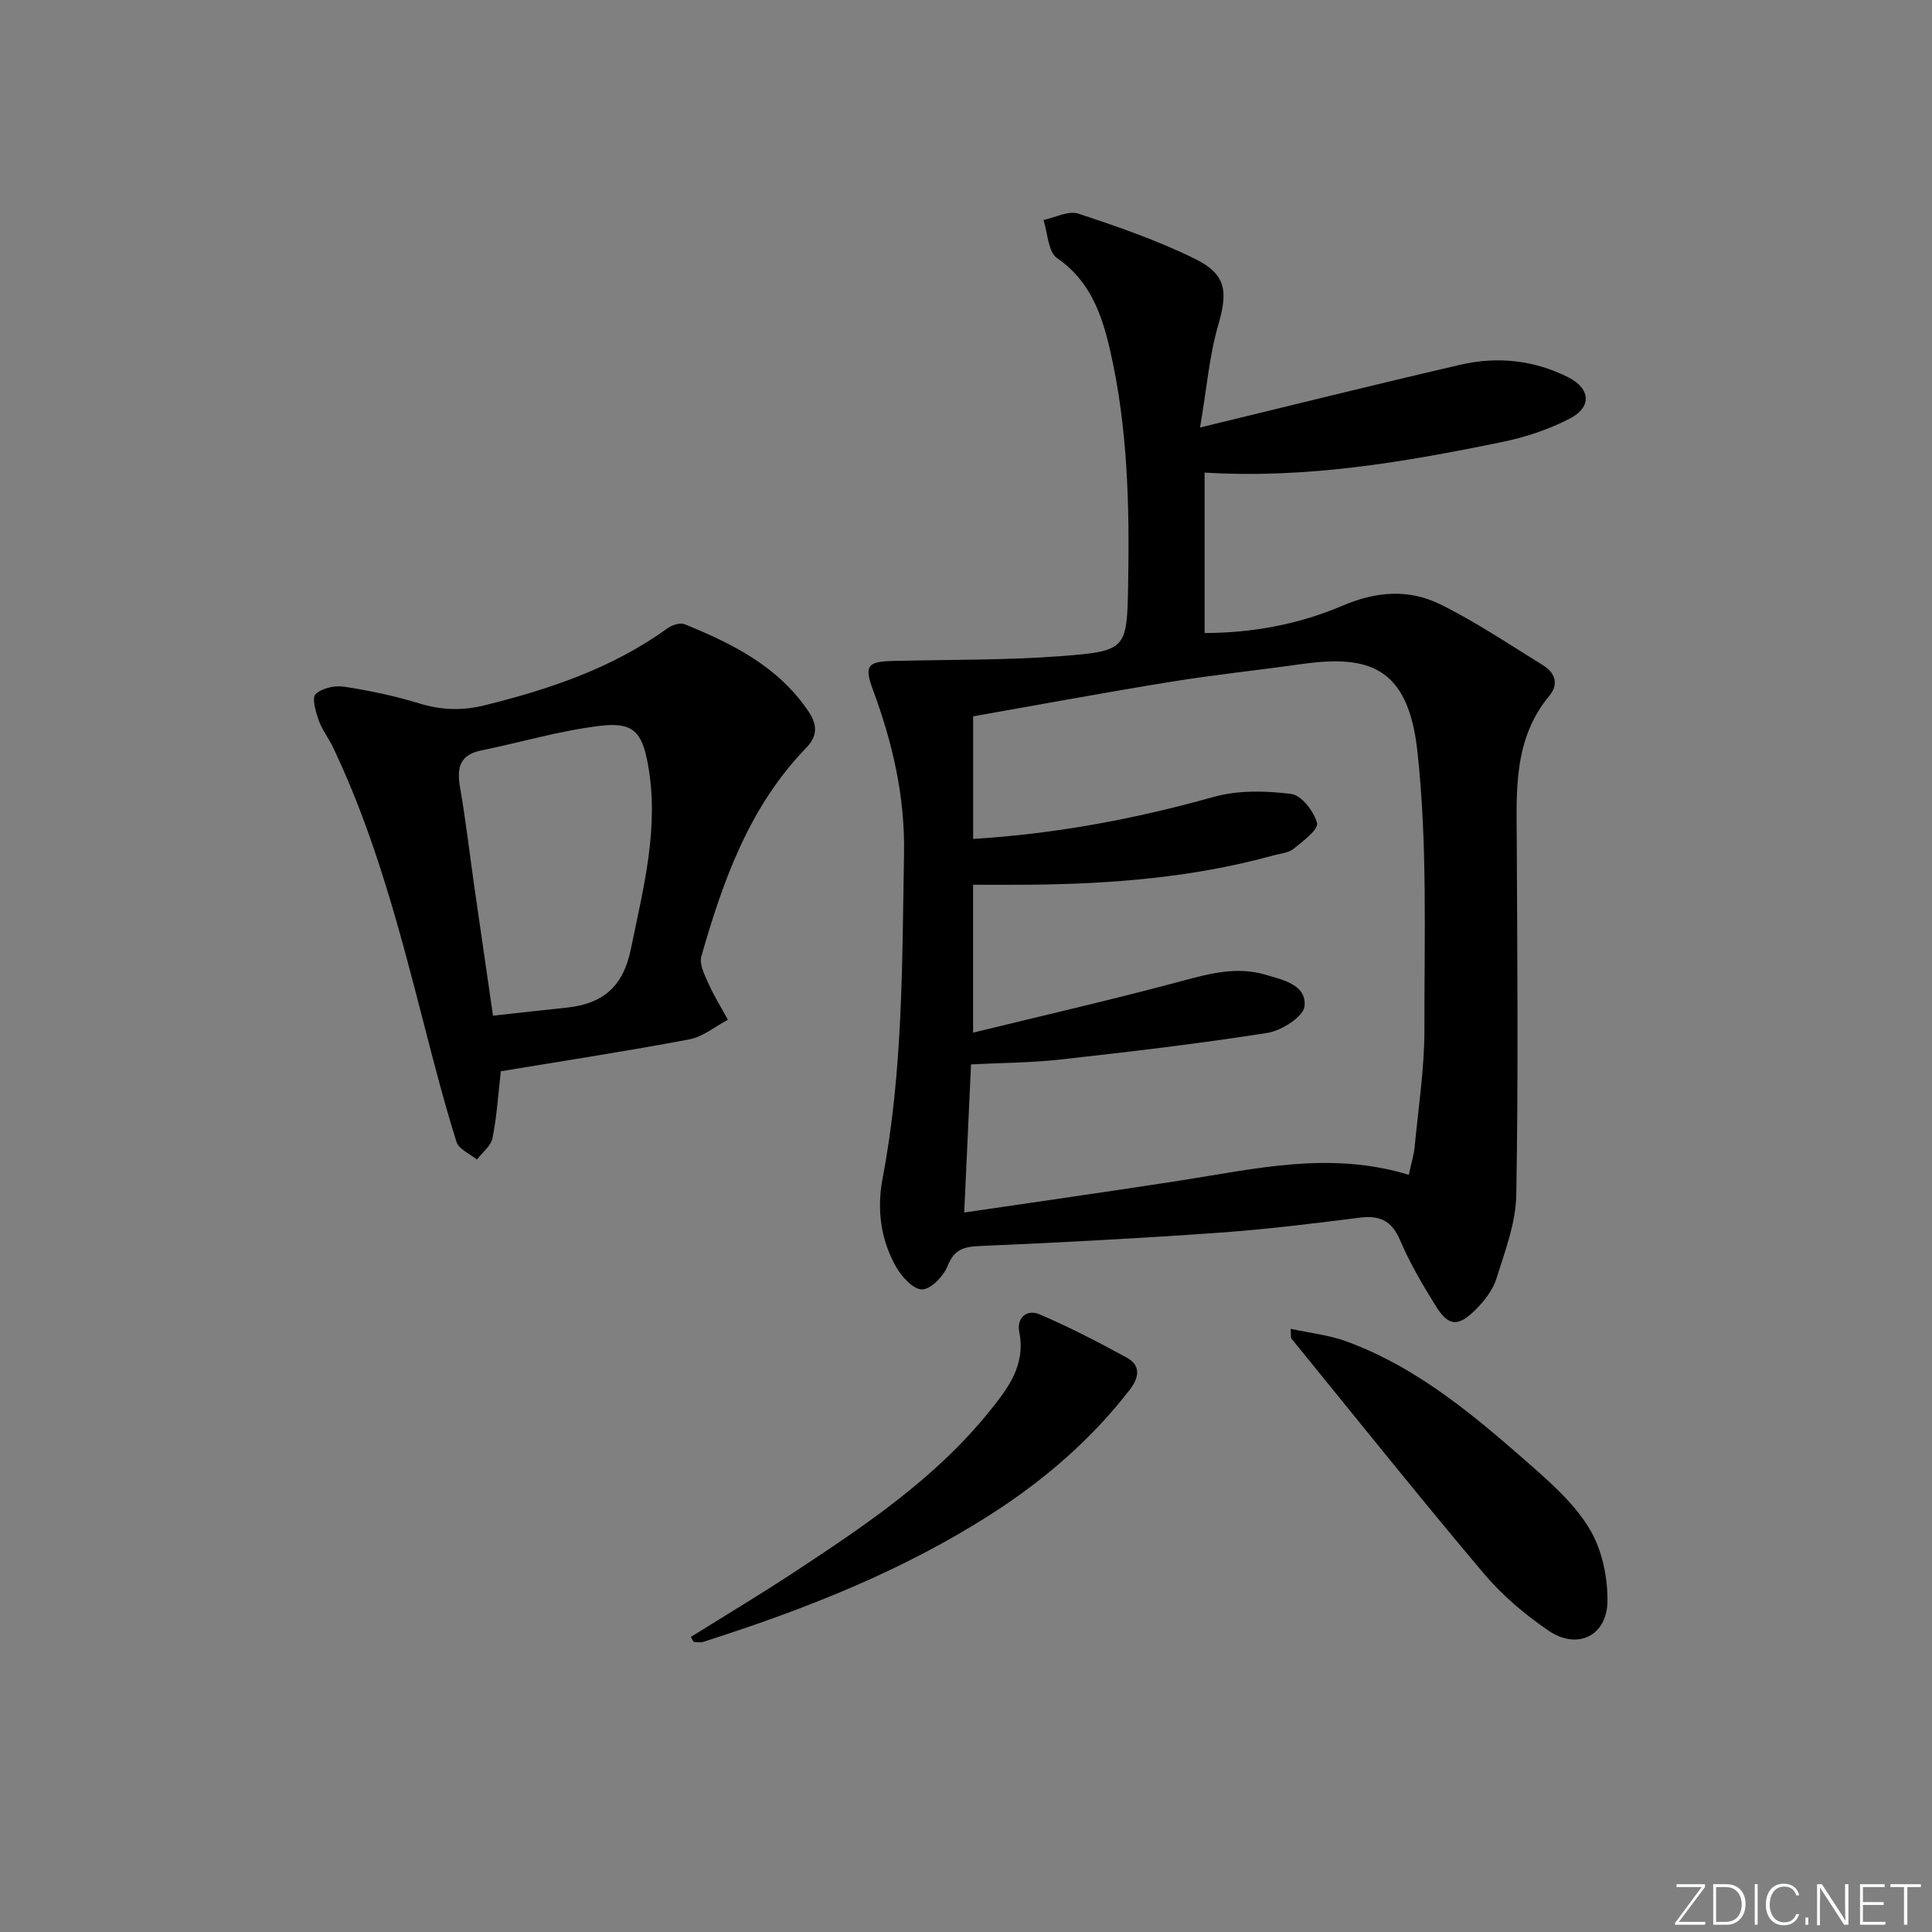
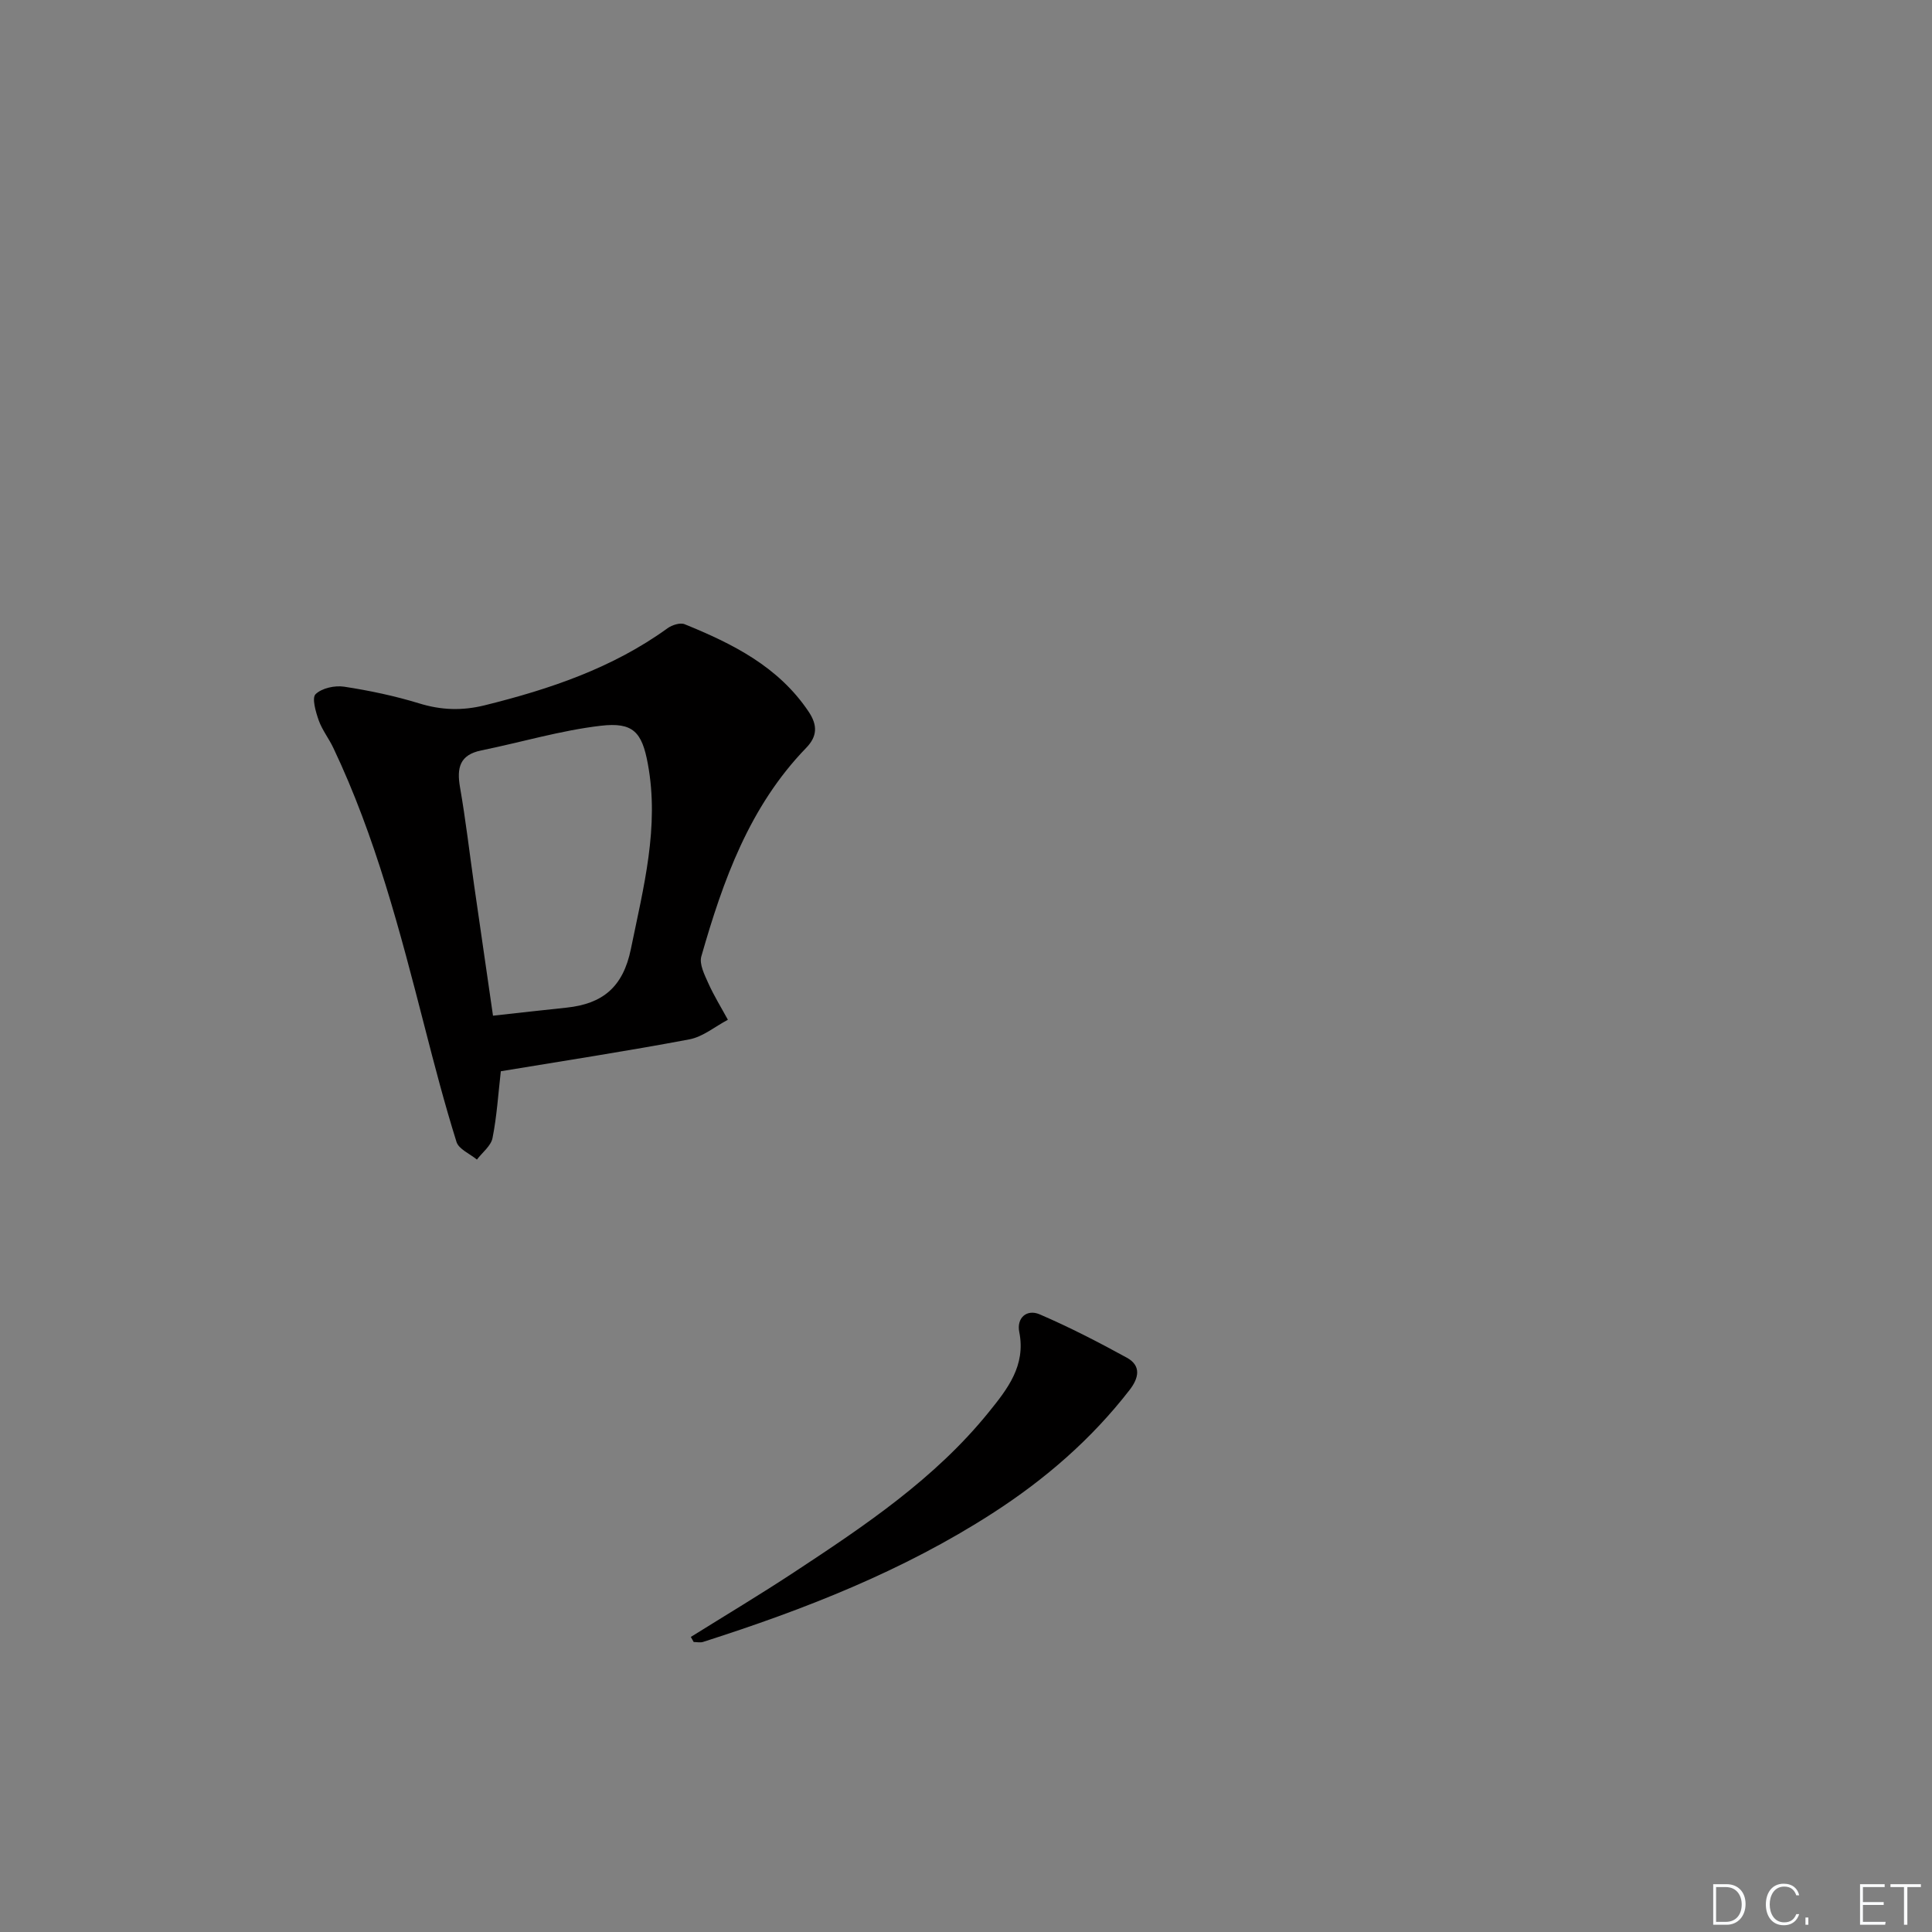
<svg xmlns="http://www.w3.org/2000/svg" enable-background="new 0 0 400 400" viewBox="0 0 400 400">
  <rect x="0" y="0" width="400" height="400" fill="#808080" stroke="none" />
  <g fill="#fafbfc">
-     <path d="m346.9 398 5.4-7.3h-5.2v-.6h5.9v.6l-5.4 7.2h5.5l-.1.6h-6.2v-.5z" />
    <path d="m354.7 390.1h2.8c2.3 0 3.9 1.6 3.9 4.1s-1.6 4.3-3.9 4.3h-2.8zm.6 7.8h2c2.2 0 3.3-1.6 3.3-3.6 0-1.8-1-3.6-3.3-3.6h-2z" />
-     <path d="m363.9 390.1v8.4h-.6v-8.4z" />
    <path d="m372.5 396.3c-.4 1.3-1.4 2.3-3.2 2.3-2.4 0-3.7-1.9-3.7-4.3 0-2.3 1.2-4.3 3.7-4.3 1.8 0 2.9 1 3.2 2.4h-.6c-.4-1.1-1.1-1.8-2.5-1.8-2.1 0-3 1.9-3 3.7s.9 3.7 3 3.7c1.4 0 2.1-.7 2.5-1.7z" />
    <path d="m373.8 398.5v-1.5h.6v1.5z" />
-     <path d="m376.2 398.5v-8.4h1c1.3 2 4.4 6.7 4.9 7.6-.1-1.2-.1-2.4-.1-3.8v-3.8h.7v8.4h-.9c-1.2-1.9-4.4-6.8-5-7.7.1 1.1 0 2.3 0 3.9v3.9h-.6z" />
    <path d="m390 394.4h-4.3v3.5h4.7l-.1.6h-5.2v-8.4h5.1v.6h-4.5v3.1h4.3z" />
    <path d="m394.2 390.7h-2.8v-.6h6.3v.6h-2.8v7.8h-.7z" />
  </g>
-   <path d="m248.46 88.51c19.07-4.62 36.44-8.95 53.88-12.99 7.65-1.77 15.25-.99 22.34 2.59 4.61 2.33 4.94 6.15.37 8.53-4.34 2.26-9.19 3.87-14 4.86-20.21 4.16-40.52 7.65-61.65 6.34v33.22c10-.01 19.62-1.84 28.59-5.67 6.97-2.98 13.71-3.47 20.18-.28 7.39 3.64 14.28 8.3 21.31 12.63 2.47 1.53 3.3 3.91 1.31 6.3-7.5 9-6.81 19.71-6.76 30.38.11 24.32.33 48.65-.1 72.97-.1 5.8-2.33 11.64-4.1 17.3-.75 2.41-2.55 4.71-4.39 6.53-3.63 3.57-5.57 3.37-8.2-.86-2.71-4.36-5.35-8.84-7.35-13.55-1.74-4.1-4.22-5.23-8.43-4.7-9.72 1.23-19.46 2.43-29.24 3.12-16.41 1.16-32.84 2.04-49.28 2.74-3.35.14-5.36.65-6.74 4.12-.84 2.12-3.47 4.86-5.3 4.87-1.85.01-4.29-2.7-5.45-4.79-3.14-5.67-3.94-11.8-2.7-18.3 4.22-22.19 4.02-44.65 4.42-67.12.21-11.96-2.39-22.98-6.45-33.97-1.85-5.02-1.07-5.81 4.22-5.94 11.64-.29 23.31-.12 34.9-1.01 13.47-1.04 13.48-1.45 13.73-14.86.3-16.32-.08-32.61-3.77-48.59-1.69-7.31-4.11-14.25-10.95-18.95-1.86-1.28-1.92-5.18-2.81-7.88 2.42-.5 5.17-1.99 7.2-1.32 8.16 2.68 16.34 5.53 24.04 9.29 6.71 3.28 6.95 6.88 4.92 13.84-1.84 6.39-2.38 13.17-3.74 21.15zm43.21 154.72c.49-2.26 1.05-4.02 1.22-5.8.77-8.1 2.03-16.21 2.02-24.31-.03-19.25.65-38.65-1.47-57.71-1.93-17.35-10.07-19.87-23.89-17.93-9.04 1.27-18.13 2.22-27.14 3.68-13.71 2.22-27.37 4.76-40.93 7.15v25.38c17.21-1.06 33.6-4.16 49.81-8.7 5.05-1.41 10.78-1.28 16.05-.61 2.12.27 4.73 3.63 5.34 6.04.33 1.31-2.92 3.76-4.85 5.31-1.08.87-2.78.99-4.22 1.38-16.46 4.55-33.31 5.89-50.31 6.06-3.95.04-7.9.01-11.83.01v30.62c14.92-3.65 29.27-6.94 43.48-10.76 5.72-1.54 11.22-2.96 17.07-1.23 3.68 1.09 8.5 2.07 8.07 6.53-.21 2.13-4.74 5.04-7.65 5.5-14.23 2.25-28.56 3.92-42.88 5.52-6.05.68-12.17.68-18.52 1.01-.47 10.23-.92 20.13-1.41 30.67 15.24-2.25 29.97-4.33 44.67-6.61 15.55-2.42 31.04-6.18 47.37-1.2z" fill="#010000" />
  <path d="m103.69 221.79c-.54 4.69-.82 9.32-1.72 13.83-.32 1.63-2.11 2.98-3.23 4.46-1.46-1.21-3.76-2.15-4.23-3.67-2.47-7.89-4.56-15.9-6.62-23.92-5.05-19.62-10.13-39.23-18.87-57.63-.92-1.95-2.31-3.7-3.03-5.71-.62-1.76-1.46-4.65-.65-5.43 1.3-1.26 3.98-1.84 5.9-1.55 5.23.8 10.46 1.9 15.52 3.45 4.6 1.42 8.92 1.56 13.61.4 13.47-3.34 26.45-7.71 37.84-15.95.93-.67 2.61-1.21 3.54-.83 9.93 4.04 19.39 8.75 25.66 18.09 1.94 2.89 1.76 5.18-.51 7.52-11.74 12.12-17.2 27.43-21.7 43.17-.45 1.59.66 3.79 1.44 5.53 1.17 2.61 2.69 5.06 4.06 7.58-2.65 1.4-5.16 3.53-7.98 4.06-12.86 2.43-25.81 4.41-39.03 6.6zm-1.62-11.5c5.69-.63 10.46-1.17 15.24-1.67 7.43-.79 11.69-4.21 13.31-12.15 2.6-12.73 5.94-25.26 3.5-38.37-1.21-6.53-3.04-8.62-9.73-7.84-8.32.97-16.47 3.42-24.72 5.1-4.5.91-5.13 3.61-4.43 7.63 1.17 6.7 1.95 13.46 2.91 20.2 1.27 8.82 2.55 17.65 3.92 27.1z" fill="#010000" />
-   <path d="m267.21 275.12c4.05.88 7.95 1.28 11.52 2.59 15.14 5.54 27.13 15.91 38.98 26.34 4.33 3.81 8.78 7.96 11.6 12.85 2.41 4.18 3.54 9.67 3.5 14.56-.07 7.25-6.23 10.24-12.25 6.12-4.89-3.35-9.58-7.32-13.39-11.84-13.49-16-26.57-32.36-39.79-48.6-.16-.2-.06-.6-.17-2.02z" fill="#010000" />
  <path d="m143.03 338.91c7.13-4.45 14.35-8.77 21.37-13.39 14.61-9.62 29.17-19.36 40.32-33.16 3.84-4.75 7.7-9.61 6.31-16.57-.59-2.94 1.55-4.81 4.22-3.67 6.16 2.65 12.15 5.74 18.04 8.97 3.06 1.68 2.48 4.24.57 6.7-7.92 10.22-17.53 18.53-28.37 25.51-18.6 11.99-38.98 19.95-59.92 26.64-.59.19-1.3.02-1.95.02-.2-.34-.4-.7-.59-1.05z" fill="#010000" />
</svg>